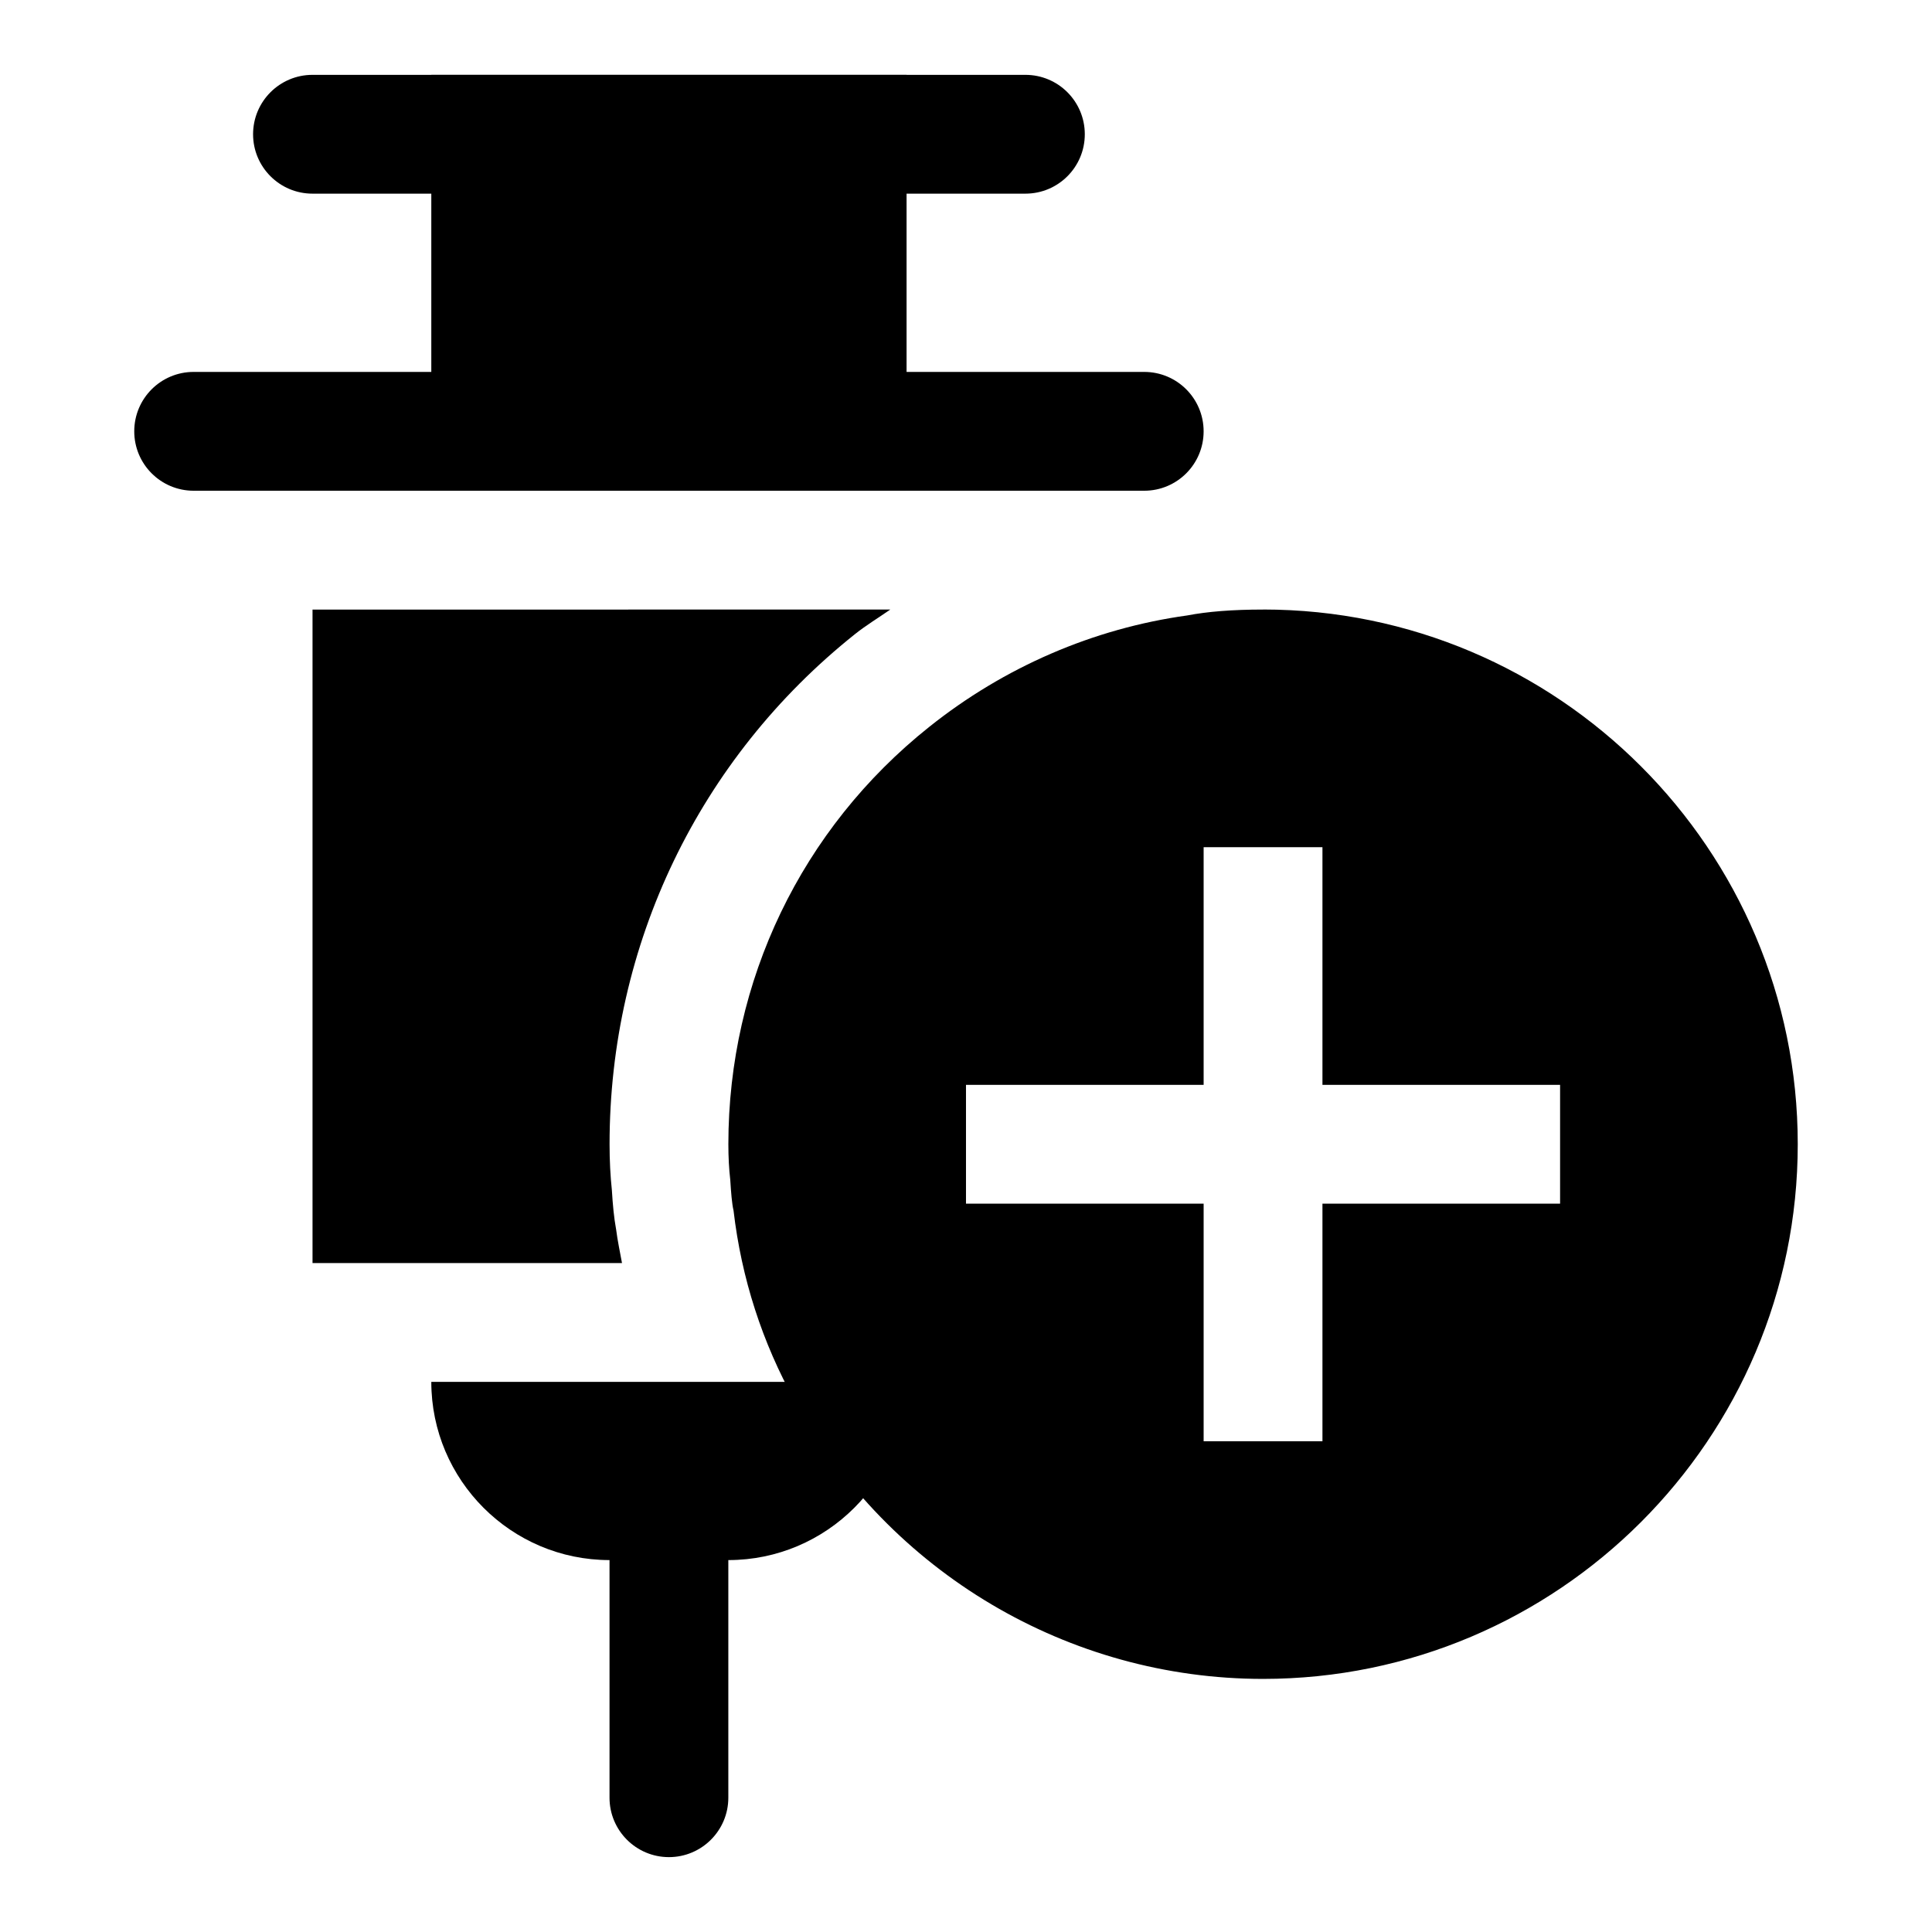
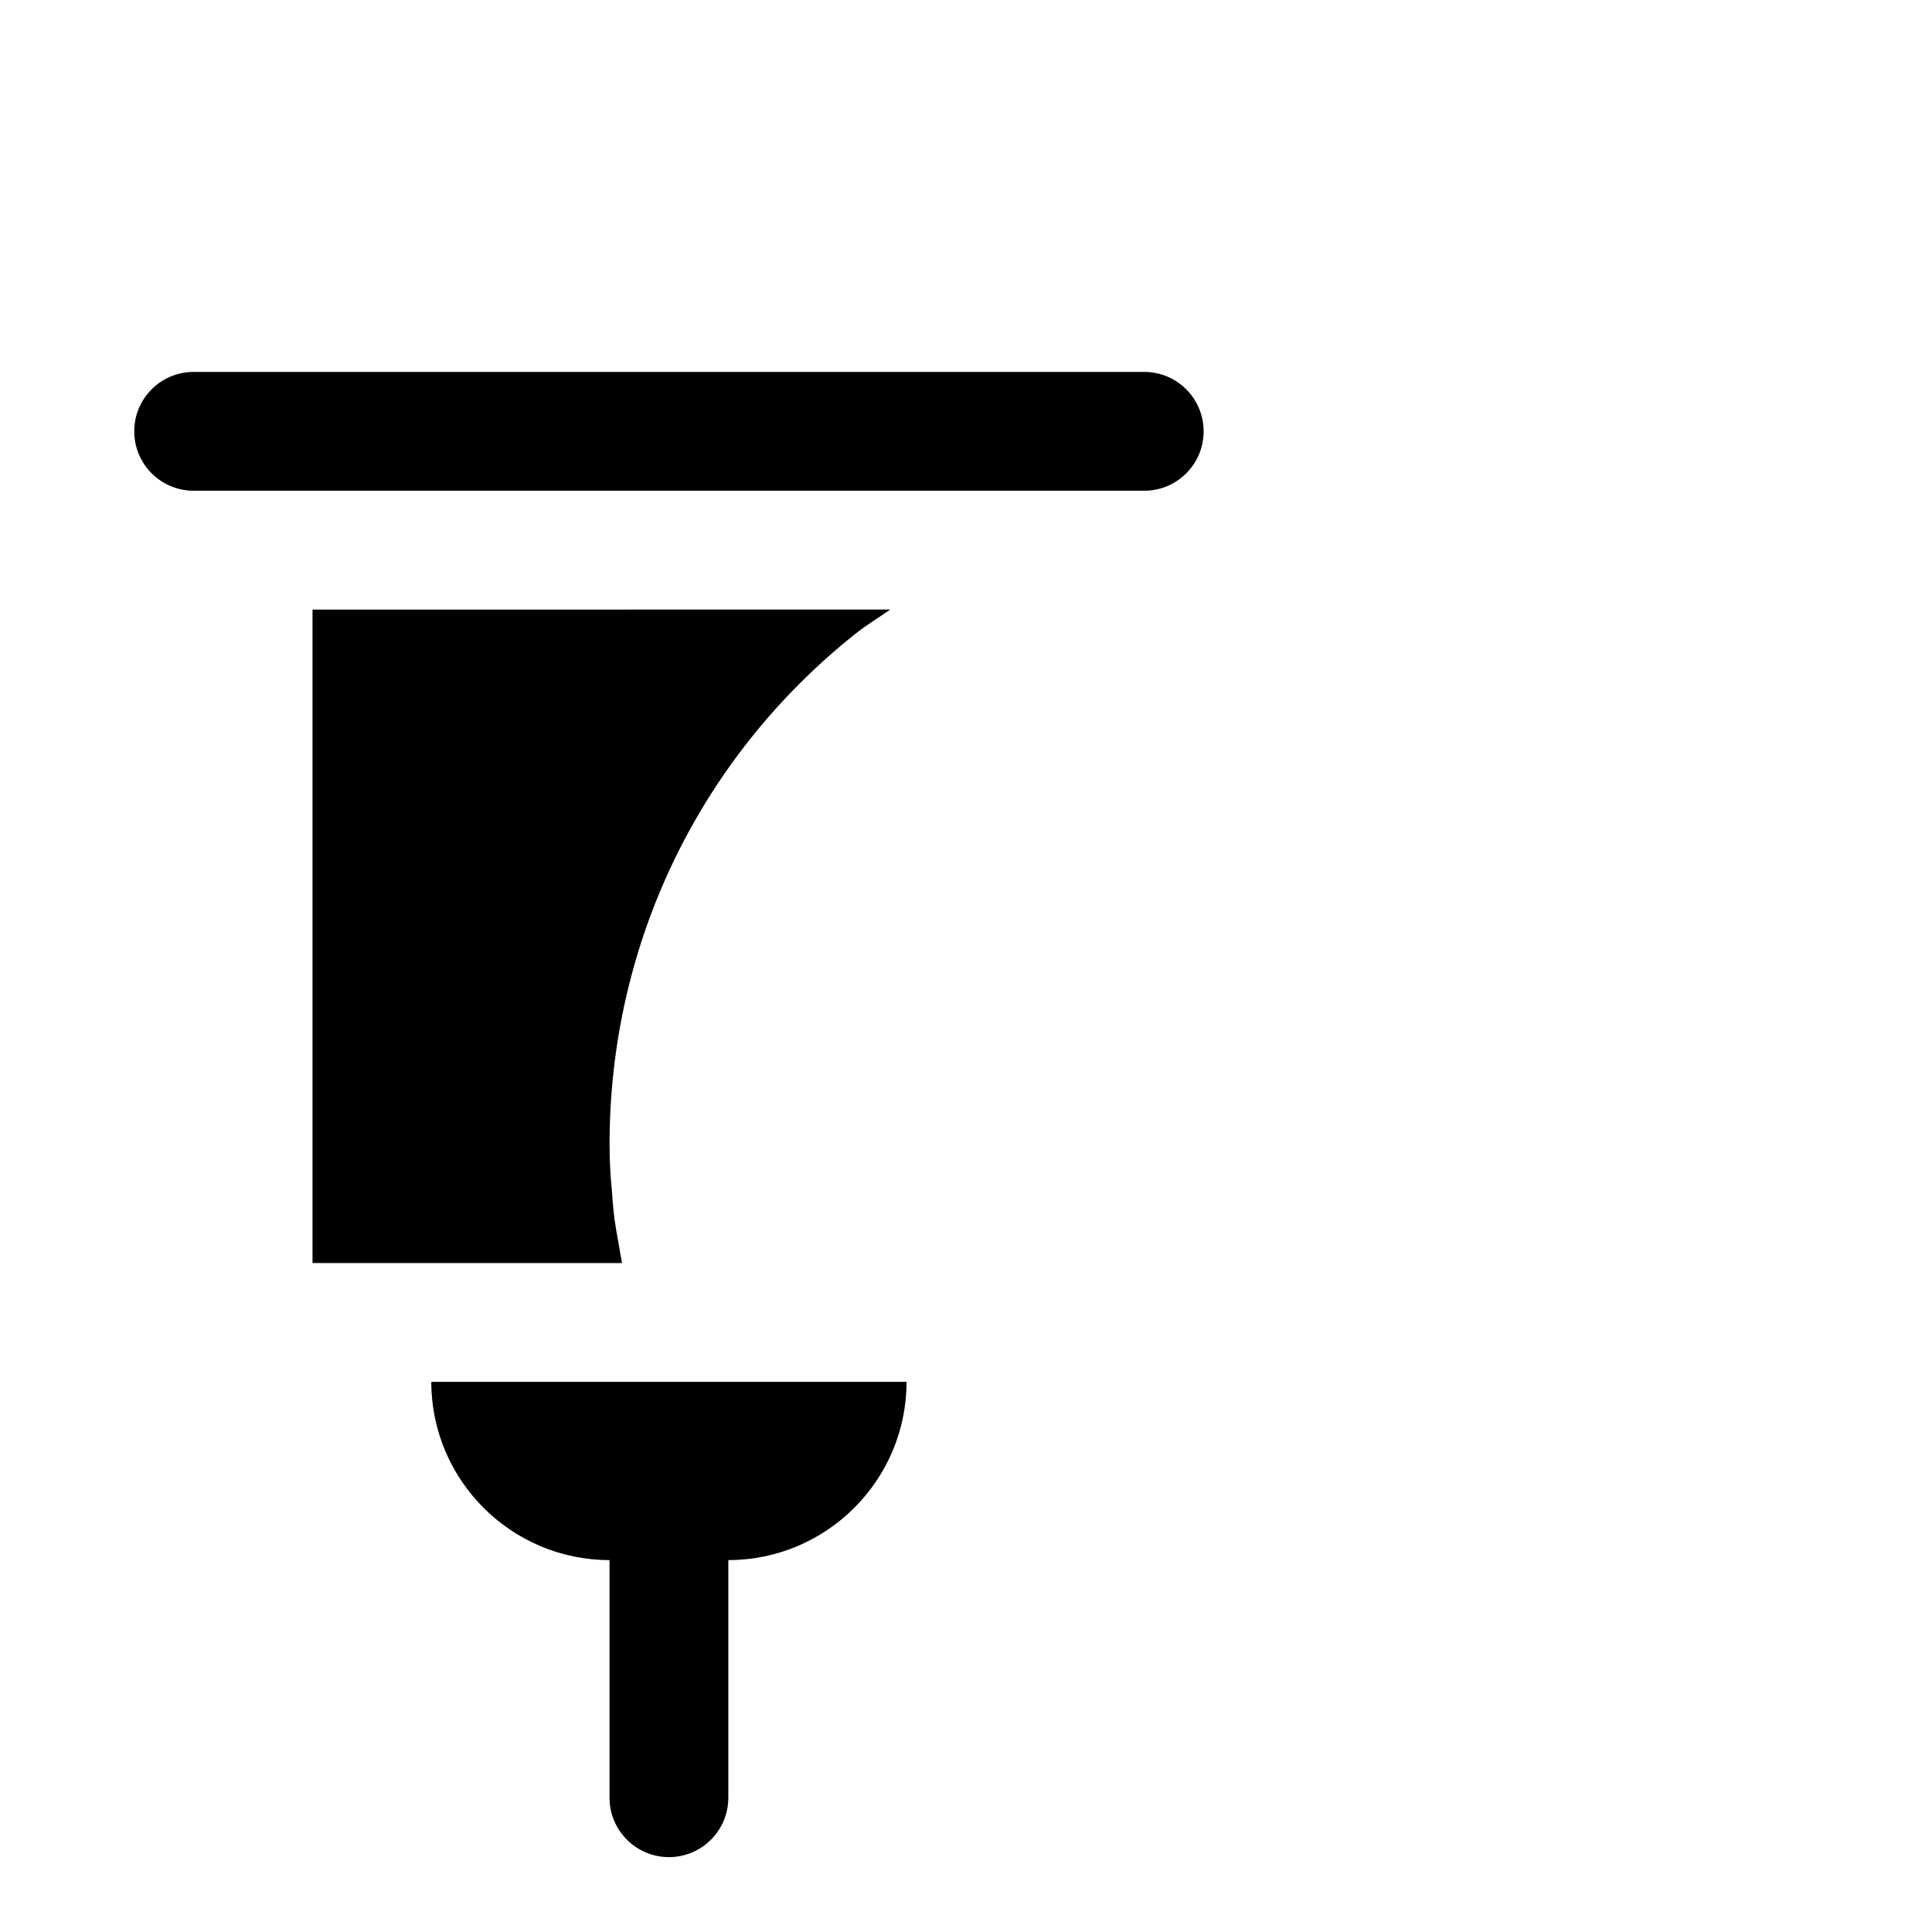
<svg xmlns="http://www.w3.org/2000/svg" fill="#000000" width="800px" height="800px" version="1.1" viewBox="144 144 512 512">
  <g>
-     <path d="m258.3 163.84h125.95v110.21h-125.95z" />
-     <path d="m415.74 195.32h-188.93c-8.688 0-15.742-7.051-15.742-15.742 0-8.691 7.055-15.742 15.742-15.742h188.93c8.707 0 15.742 7.055 15.742 15.742 0.004 8.691-7.035 15.742-15.742 15.742z" />
    <path d="m258.3 510.21c0 26.039 21.191 47.23 47.23 47.23v62.977c0 8.691 7.055 15.742 15.742 15.742 8.691 0 15.742-7.055 15.742-15.742v-62.977c26.039 0 47.23-21.191 47.23-47.23z" />
-     <path d="m307.27 469.78c-0.566-3.102-0.883-6.473-1.117-10.359-0.395-3.719-0.613-7.844-0.613-12.188 0-52.945 23.695-102.21 65.008-135.16 2.992-2.394 6.25-4.344 9.383-6.535l-153.11 0.004v173.18h82.012c-0.535-2.977-1.18-5.918-1.559-8.941z" />
-     <path d="m478.72 305.54c-8.141 0-14.77 0.535-20.09 1.559-24.812 3.434-48.492 13.648-68.438 29.582-33.805 26.953-53.168 67.242-53.168 110.55 0 3.402 0.172 6.613 0.504 9.461 0.203 3.273 0.441 6.328 0.867 8.109 2.094 17.949 7.606 35.016 16.328 50.648 24.949 45.312 72.48 73.477 124 73.477 78.137 0 141.7-63.574 141.7-141.7 0-78.121-63.559-141.7-141.7-141.7zm78.719 157.44h-62.977v62.977h-31.488v-62.977h-62.977v-31.488h62.977v-62.977h31.488v62.977h62.977z" />
+     <path d="m307.27 469.78c-0.566-3.102-0.883-6.473-1.117-10.359-0.395-3.719-0.613-7.844-0.613-12.188 0-52.945 23.695-102.21 65.008-135.16 2.992-2.394 6.25-4.344 9.383-6.535l-153.11 0.004v173.18h82.012z" />
    <path d="m447.23 274.05h-251.91c-8.703 0-15.742-7.055-15.742-15.746 0-8.691 7.039-15.742 15.742-15.742h251.91c8.707 0 15.742 7.055 15.742 15.742 0.004 8.691-7.035 15.746-15.742 15.746z" />
  </g>
</svg>